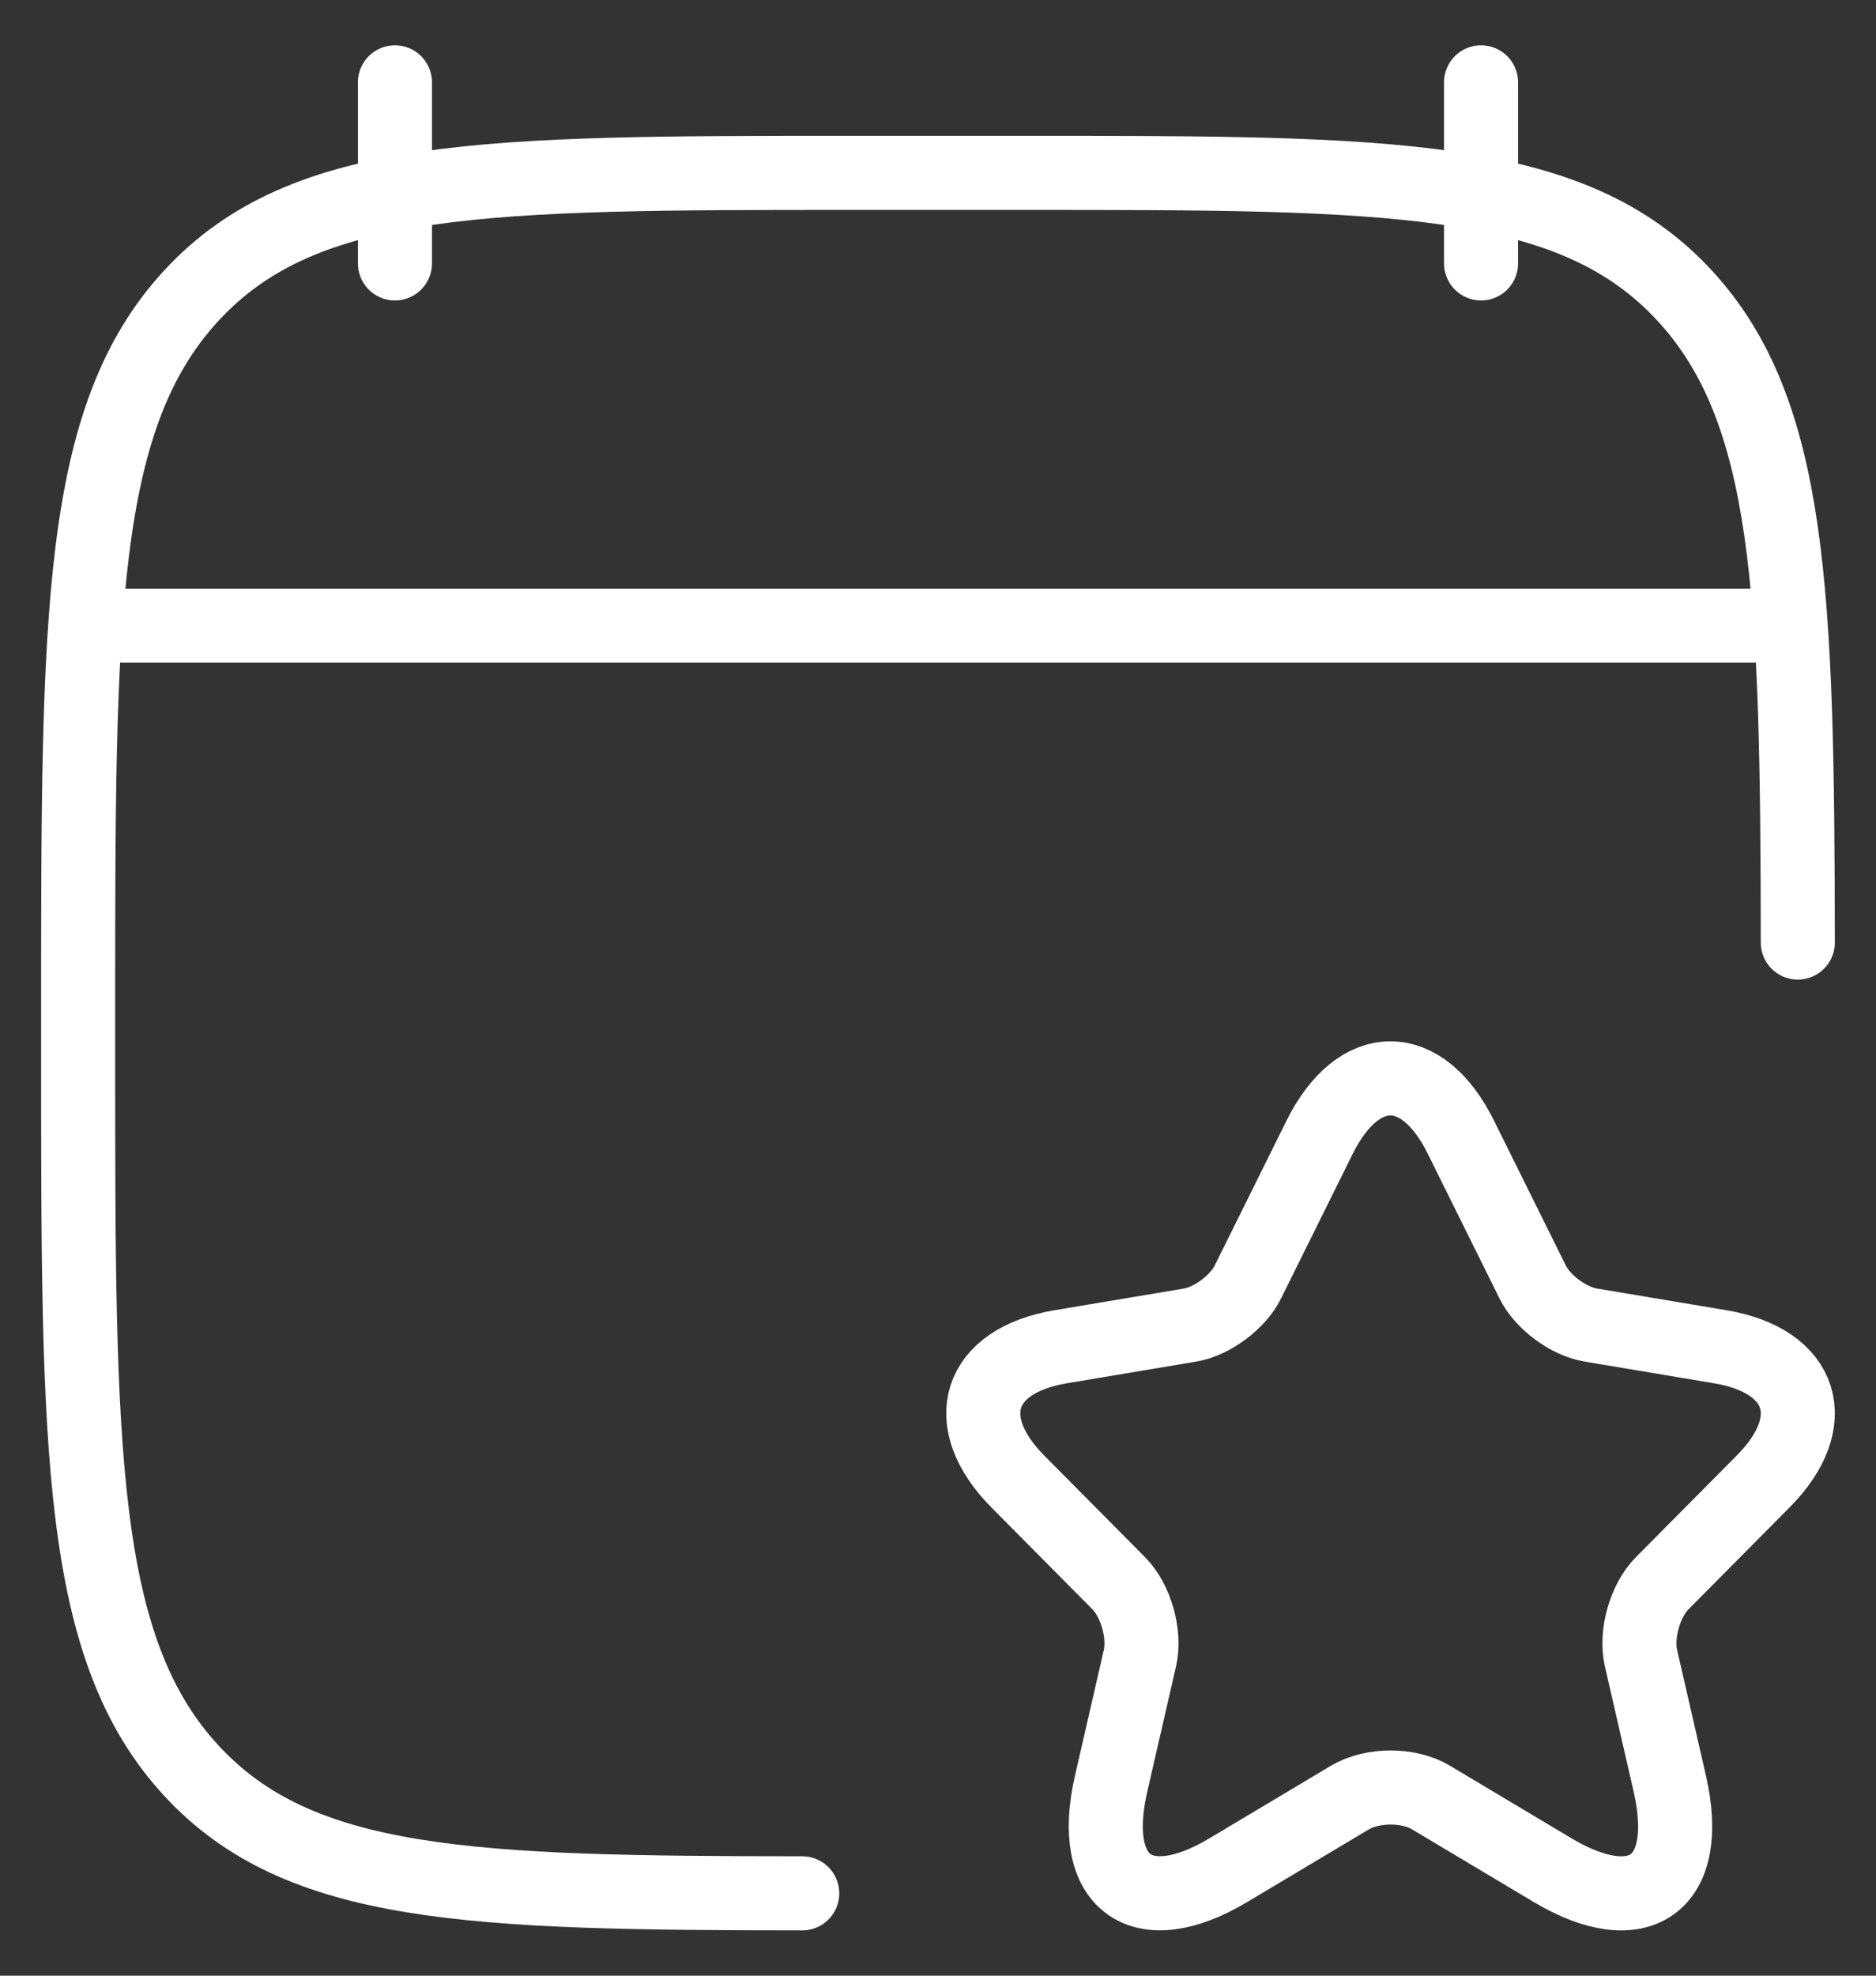
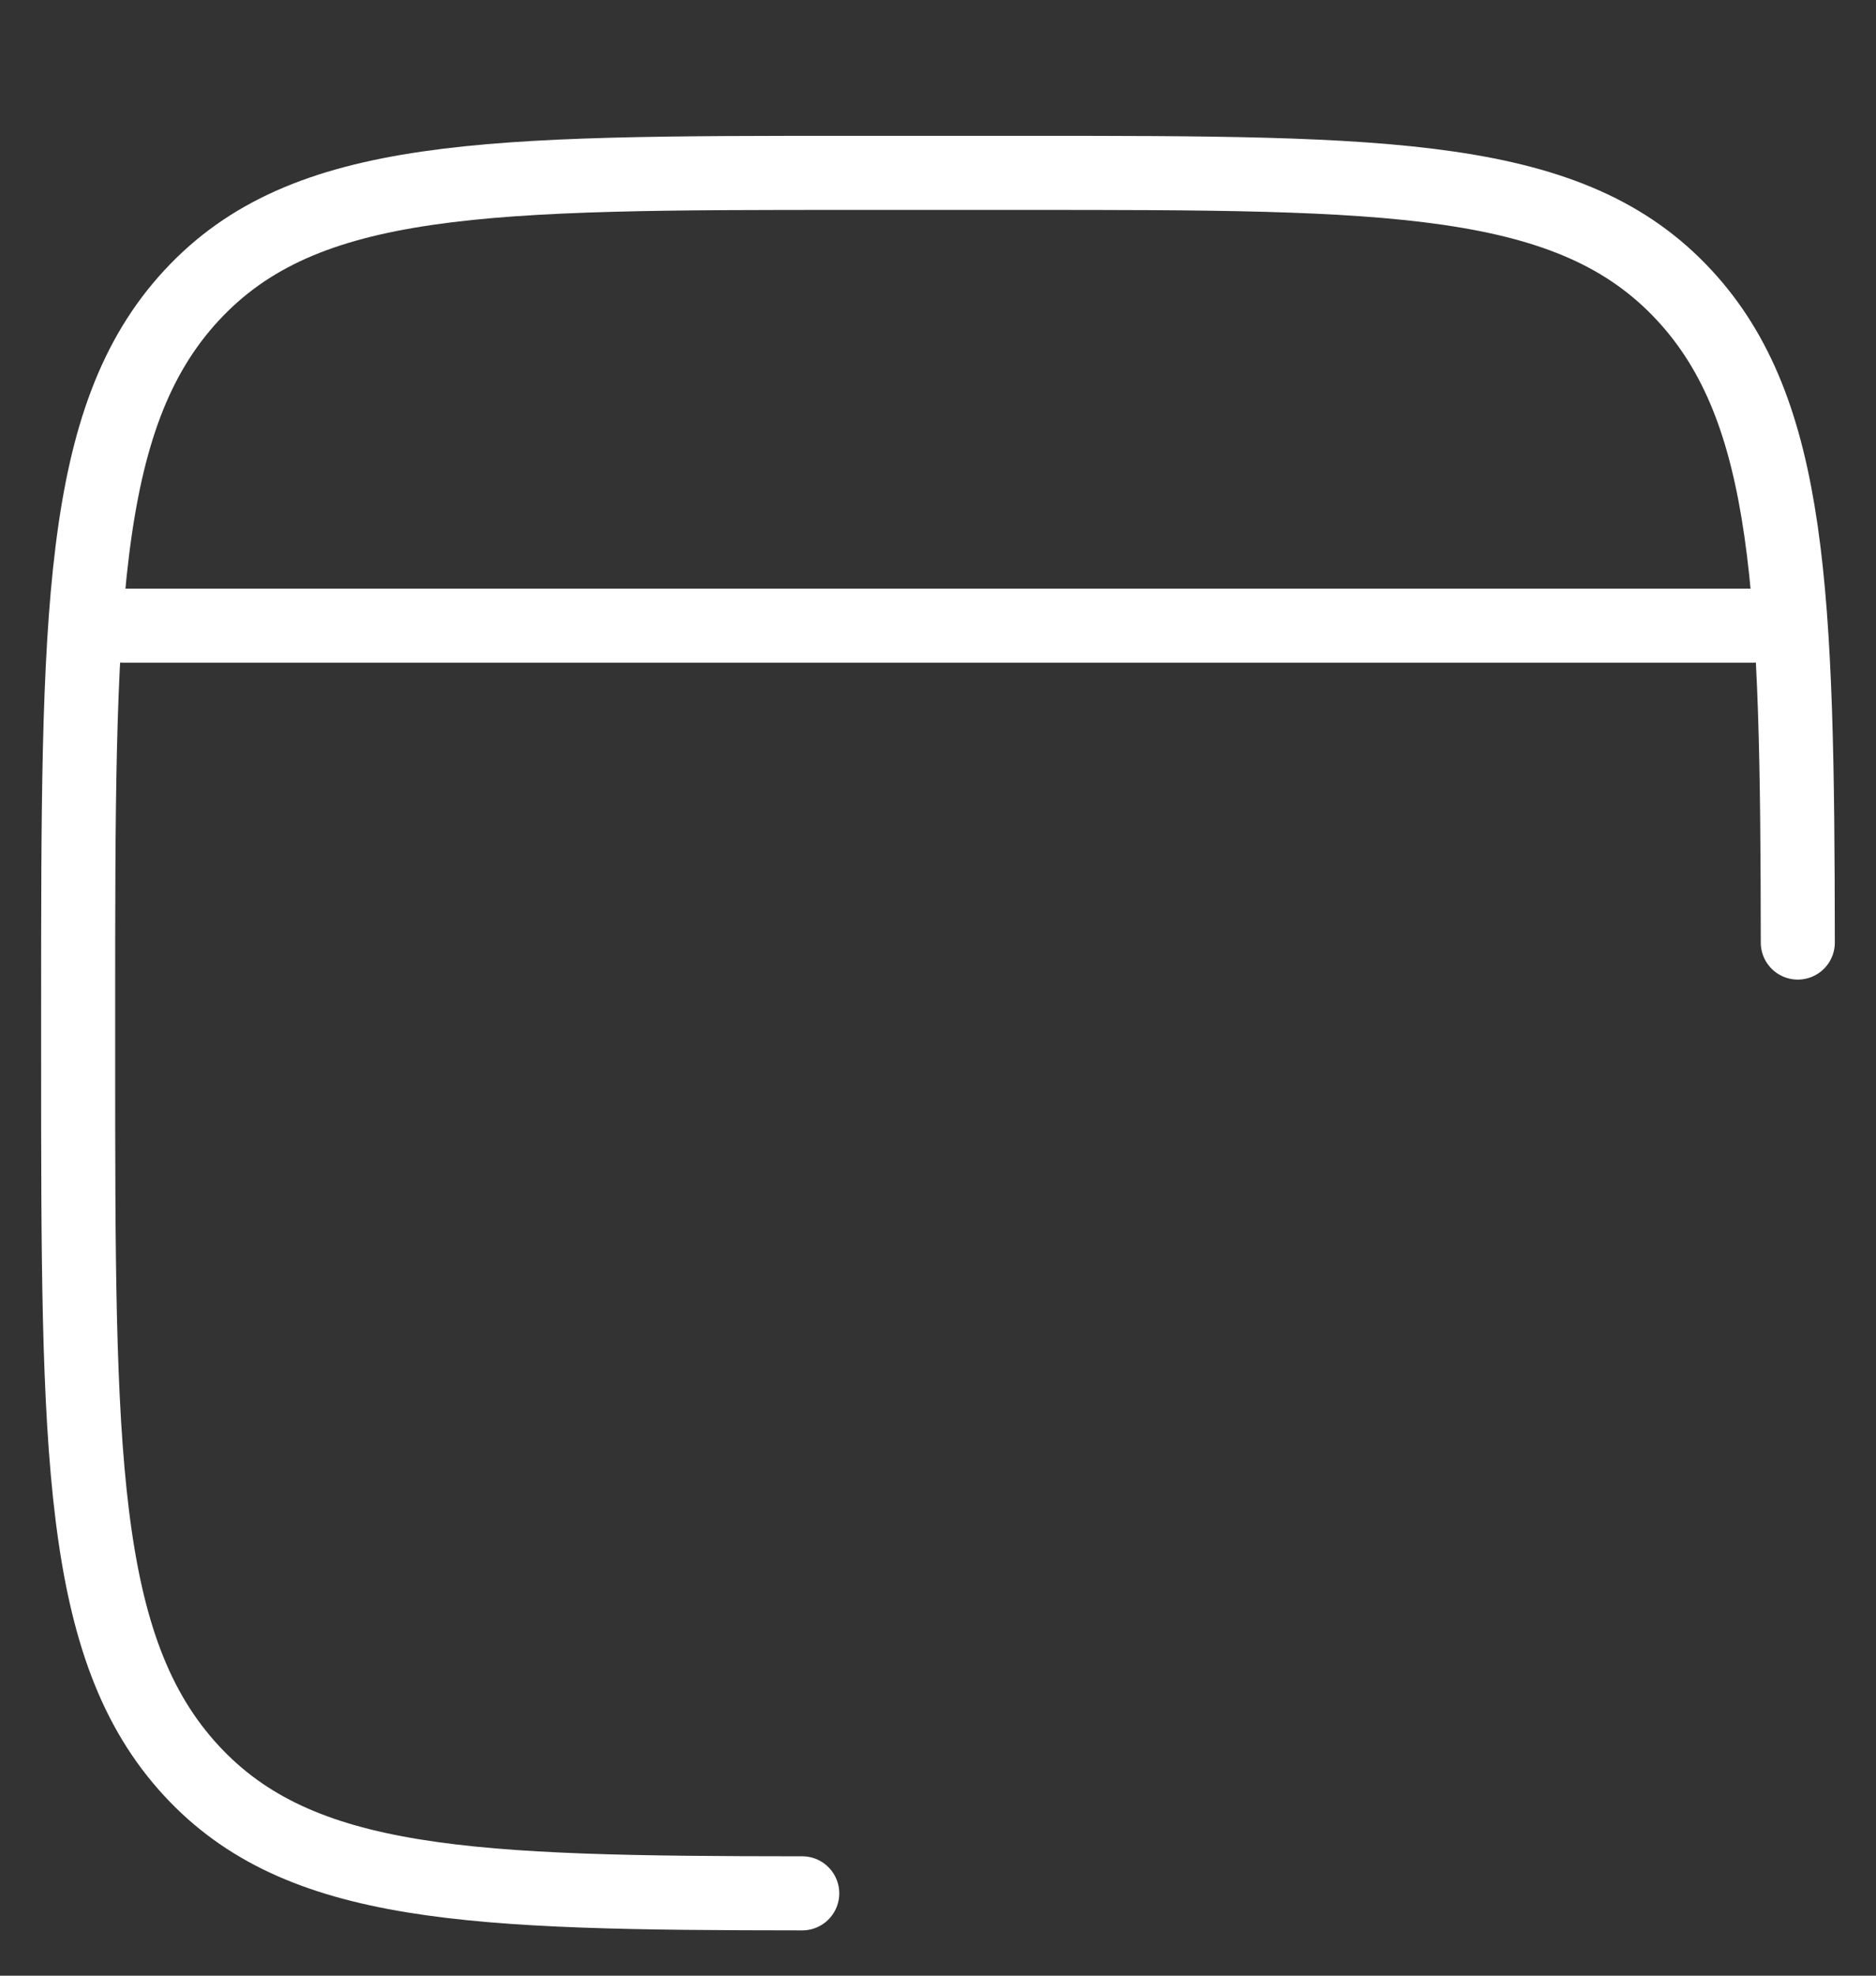
<svg xmlns="http://www.w3.org/2000/svg" width="38" height="40" viewBox="0 0 38 40" fill="none">
  <rect x="0" y="0" width="38" height="40" fill="#333333" stroke="none" />
-   <path d="M29.592 23.025L31.044 25.953C31.242 26.36 31.77 26.751 32.215 26.826L34.847 27.267C36.529 27.549 36.925 28.78 35.713 29.995L33.667 32.057C33.321 32.407 33.131 33.08 33.238 33.563L33.824 36.116C34.286 38.137 33.222 38.919 31.448 37.863L28.982 36.391C28.536 36.124 27.802 36.124 27.348 36.391L24.882 37.863C23.116 38.919 22.044 38.129 22.506 36.116L23.092 33.563C23.199 33.08 23.009 32.407 22.663 32.057L20.617 29.995C19.413 28.78 19.8 27.549 21.483 27.267L24.115 26.826C24.552 26.751 25.08 26.36 25.278 25.953L26.73 23.025C27.521 21.436 28.808 21.436 29.592 23.025Z" stroke="white" stroke-width="1.5" stroke-linecap="round" stroke-linejoin="round" />
-   <path d="M30 1.667V5.333M8 1.667V5.333" stroke="white" stroke-width="1.5" stroke-linecap="round" stroke-linejoin="round" />
  <path d="M36.416 19.083C36.409 11.995 36.282 8.318 34.121 5.982C31.826 3.5 28.131 3.5 20.742 3.5H17.258C9.869 3.5 6.174 3.5 3.879 5.982C1.583 8.463 1.583 12.457 1.583 20.446V21.387C1.583 29.376 1.583 33.37 3.879 35.852C6.067 38.218 9.528 38.328 16.25 38.333" stroke="white" stroke-width="1.5" stroke-linecap="round" stroke-linejoin="round" />
  <path d="M2.5 12.667H35.5" stroke="white" stroke-width="1.5" stroke-linecap="round" stroke-linejoin="round" />
</svg>